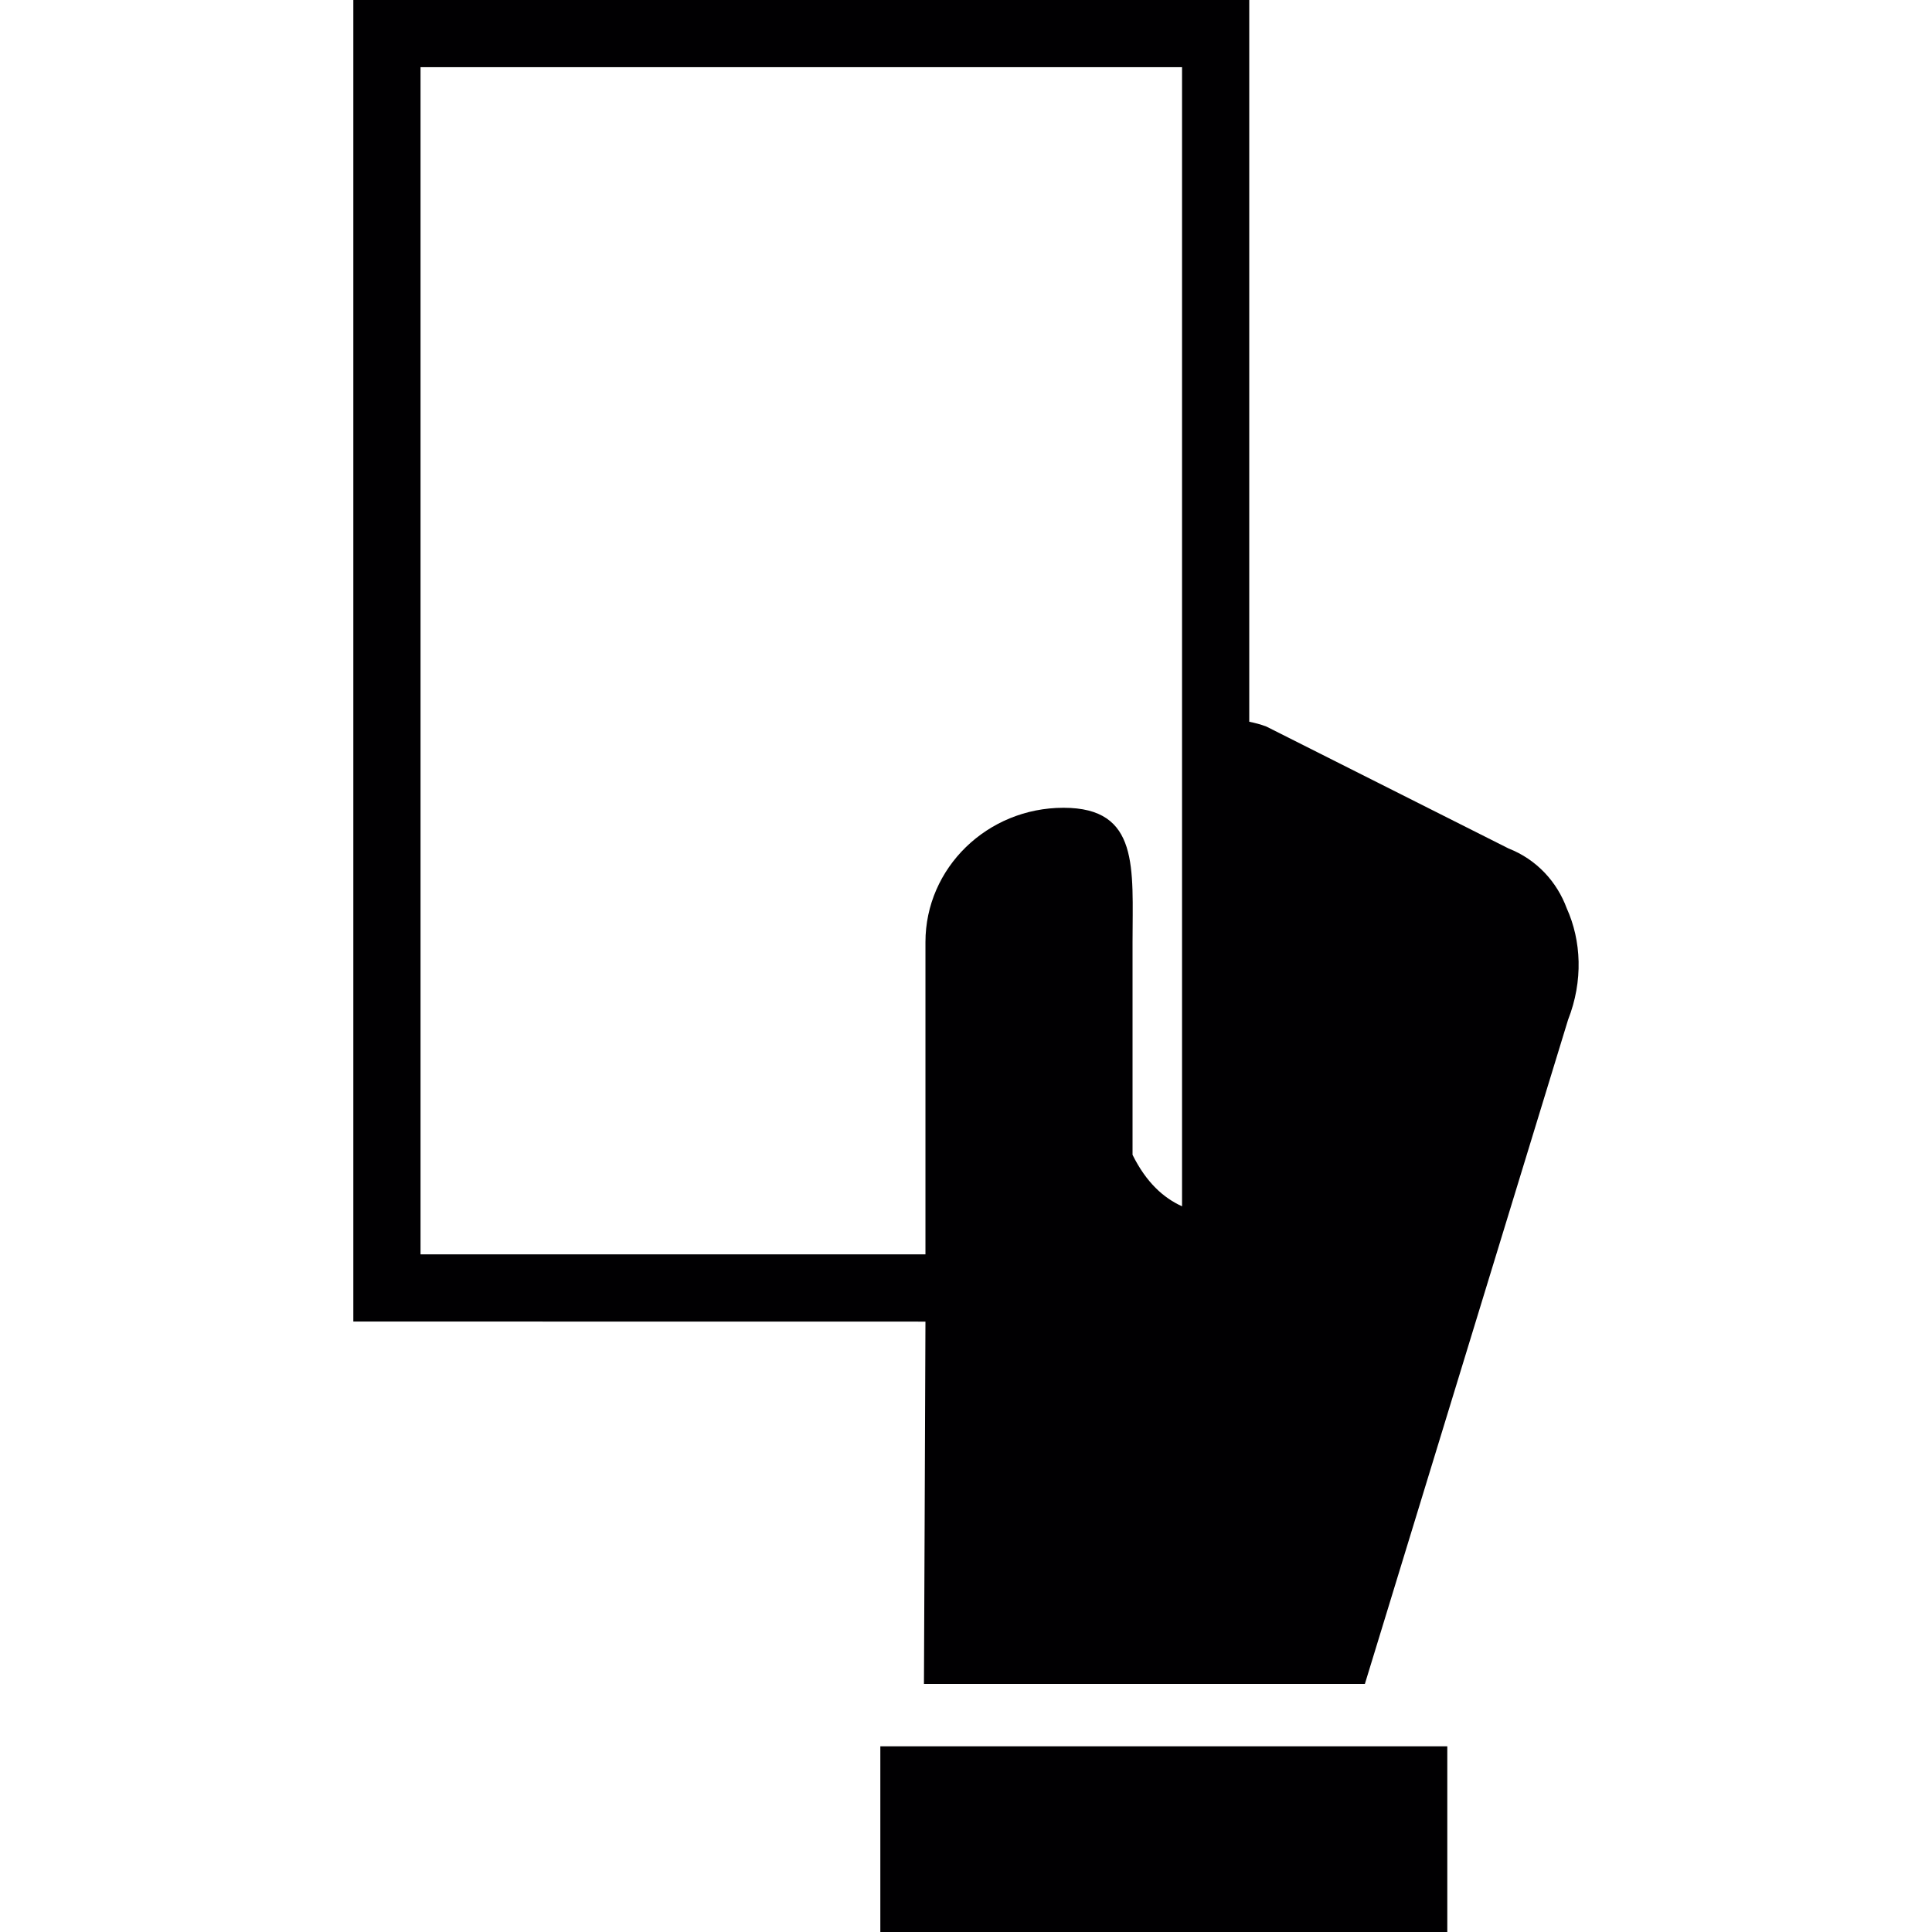
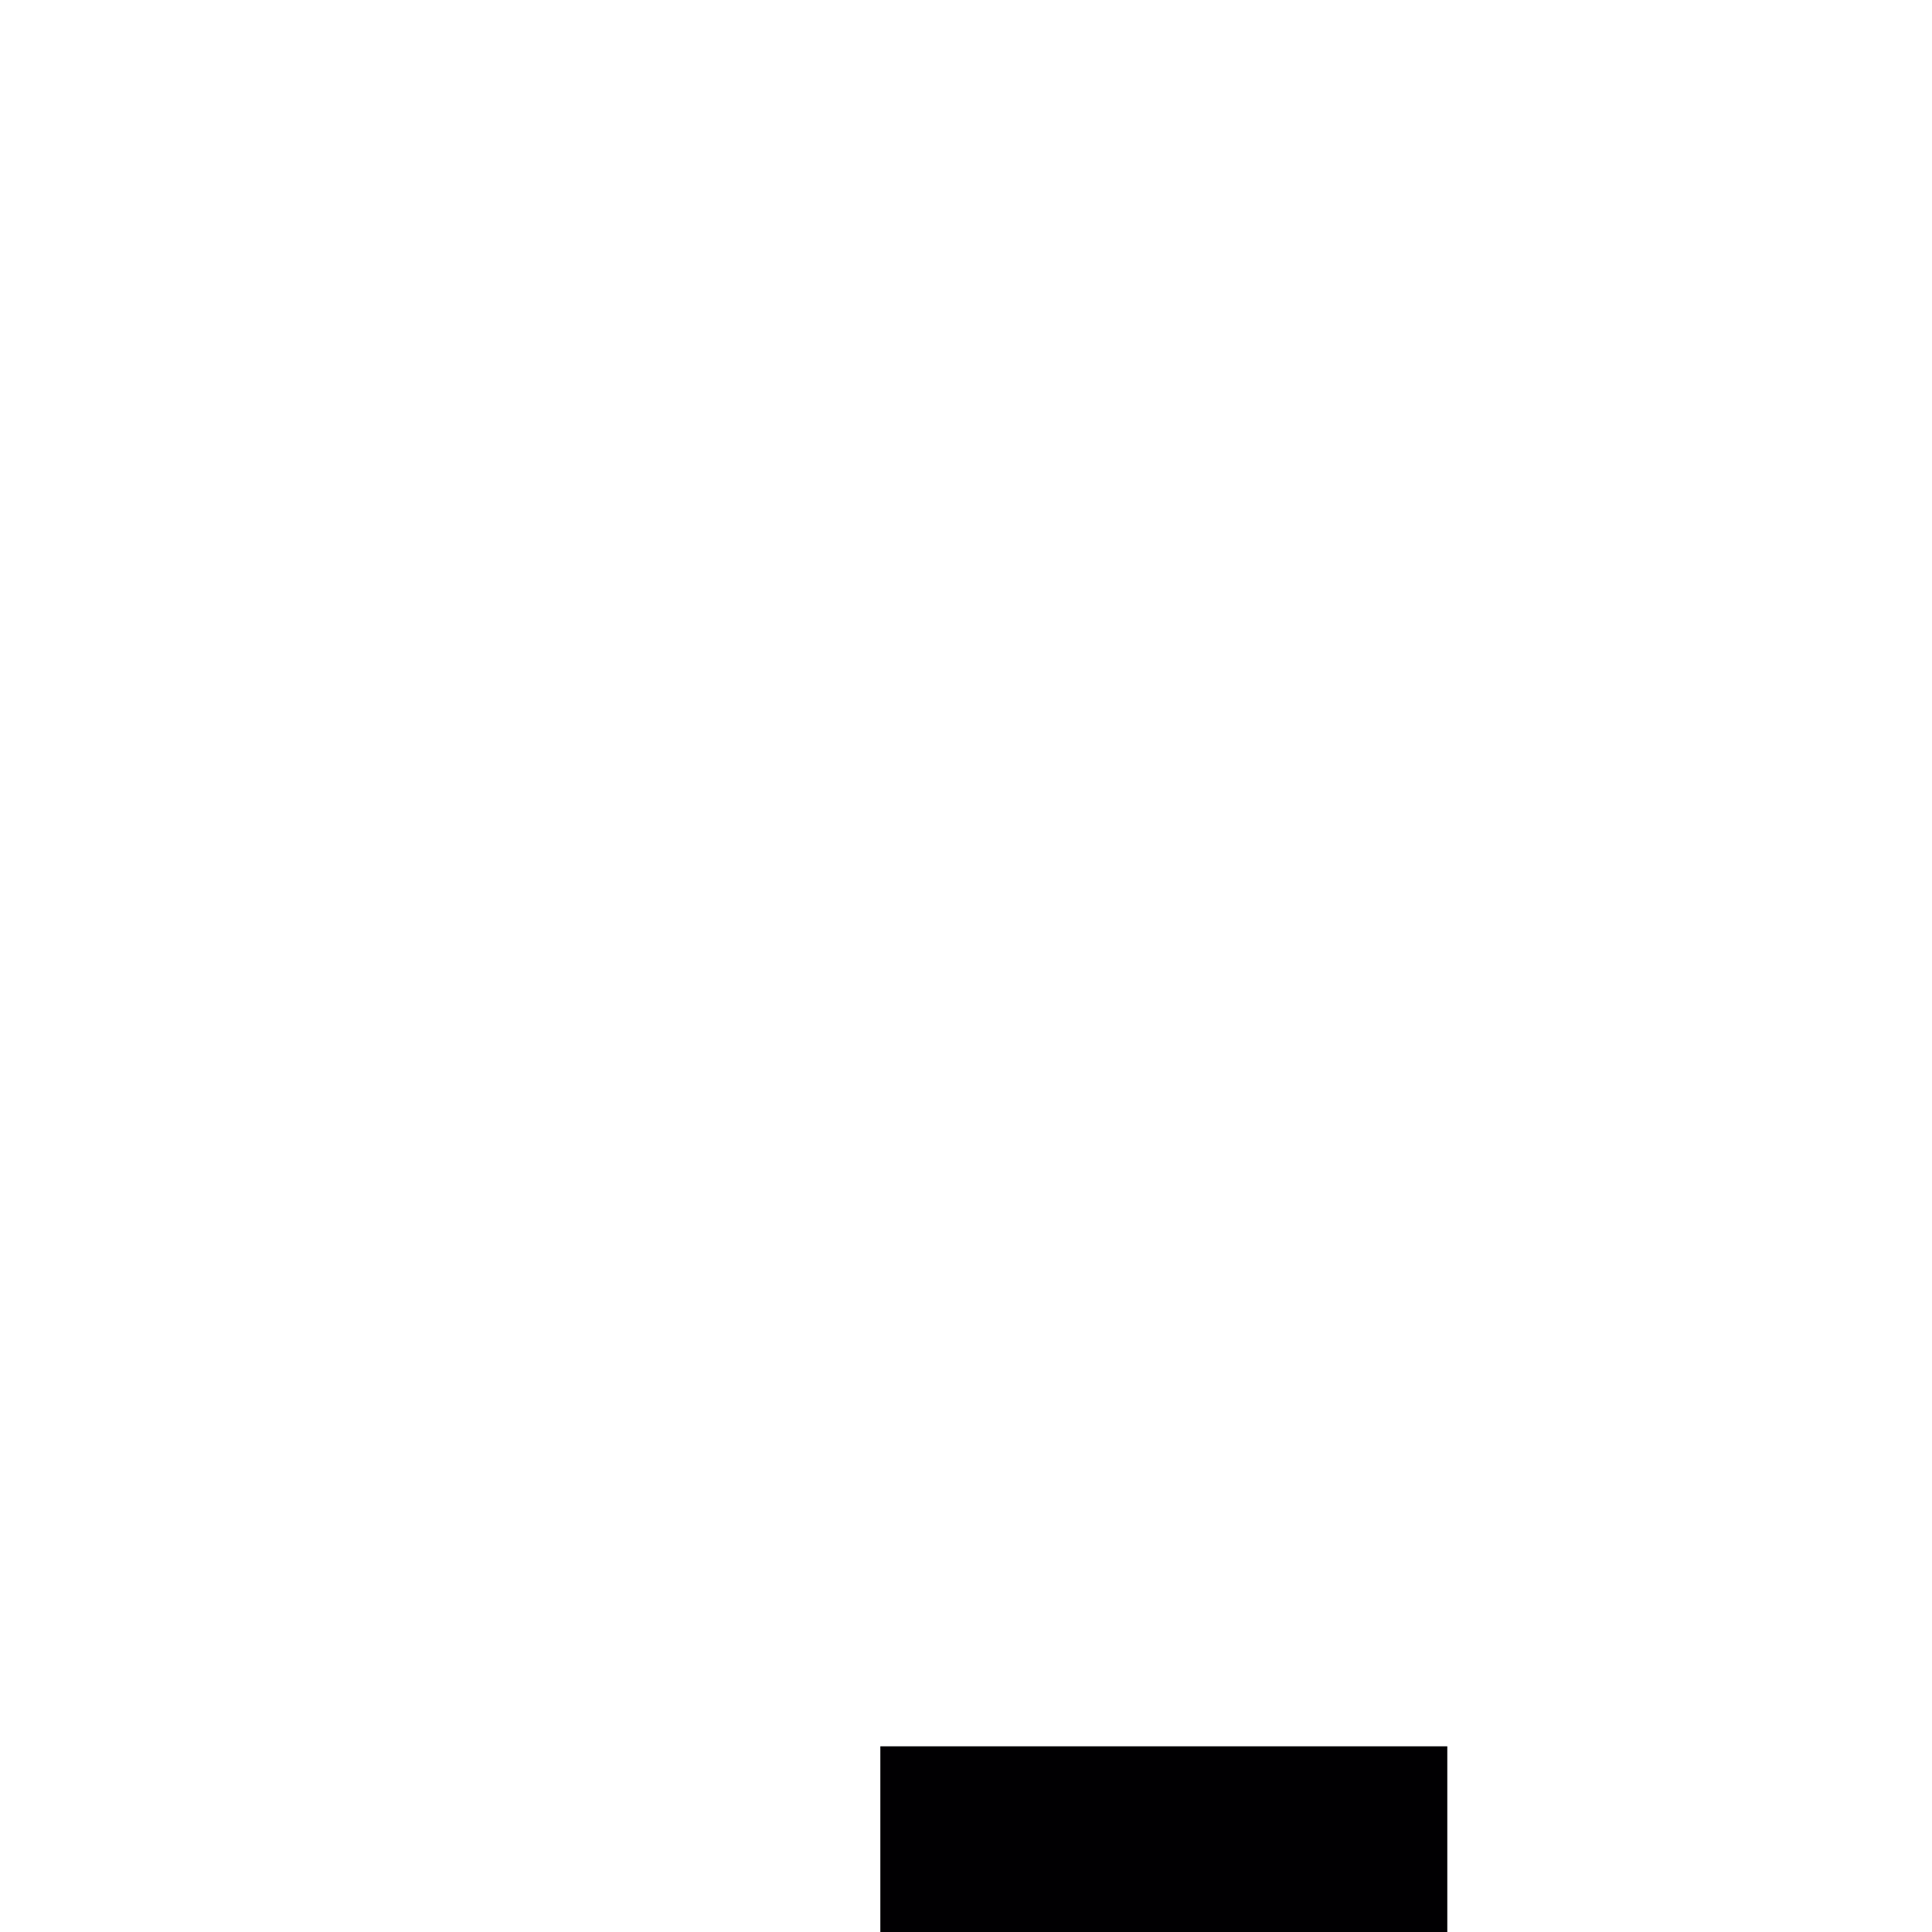
<svg xmlns="http://www.w3.org/2000/svg" version="1.1" id="Capa_1" x="0px" y="0px" viewBox="0 0 50.191 50.191" style="enable-background:new 0 0 50.191 50.191;" xml:space="preserve">
  <g>
    <g>
      <g>
-         <path style="fill:#010002;" d="M40.702,23.597c-0.252-0.684-0.777-1.266-1.51-1.554l-6.291-3.167     c-0.147-0.057-0.297-0.095-0.447-0.126V0H9.179v34.332l14.863,0.002c-0.004,1.518-0.039,9.412-0.039,9.412h11.455l5.279-17.255     C41.133,25.483,41.081,24.435,40.702,23.597z M10.925,1.745h19.783v29.593c-0.481-0.217-0.93-0.619-1.286-1.337v-5.525     c0-1.928,0.188-3.491-1.793-3.491s-3.587,1.563-3.587,3.491v8.111H10.925L10.925,1.745L10.925,1.745z" />
        <rect x="22.87" y="45.367" style="fill:#010002;" width="14.729" height="4.824" />
      </g>
    </g>
  </g>
  <g>
</g>
  <g>
</g>
  <g>
</g>
  <g>
</g>
  <g>
</g>
  <g>
</g>
  <g>
</g>
  <g>
</g>
  <g>
</g>
  <g>
</g>
  <g>
</g>
  <g>
</g>
  <g>
</g>
  <g>
</g>
  <g>
</g>
</svg>